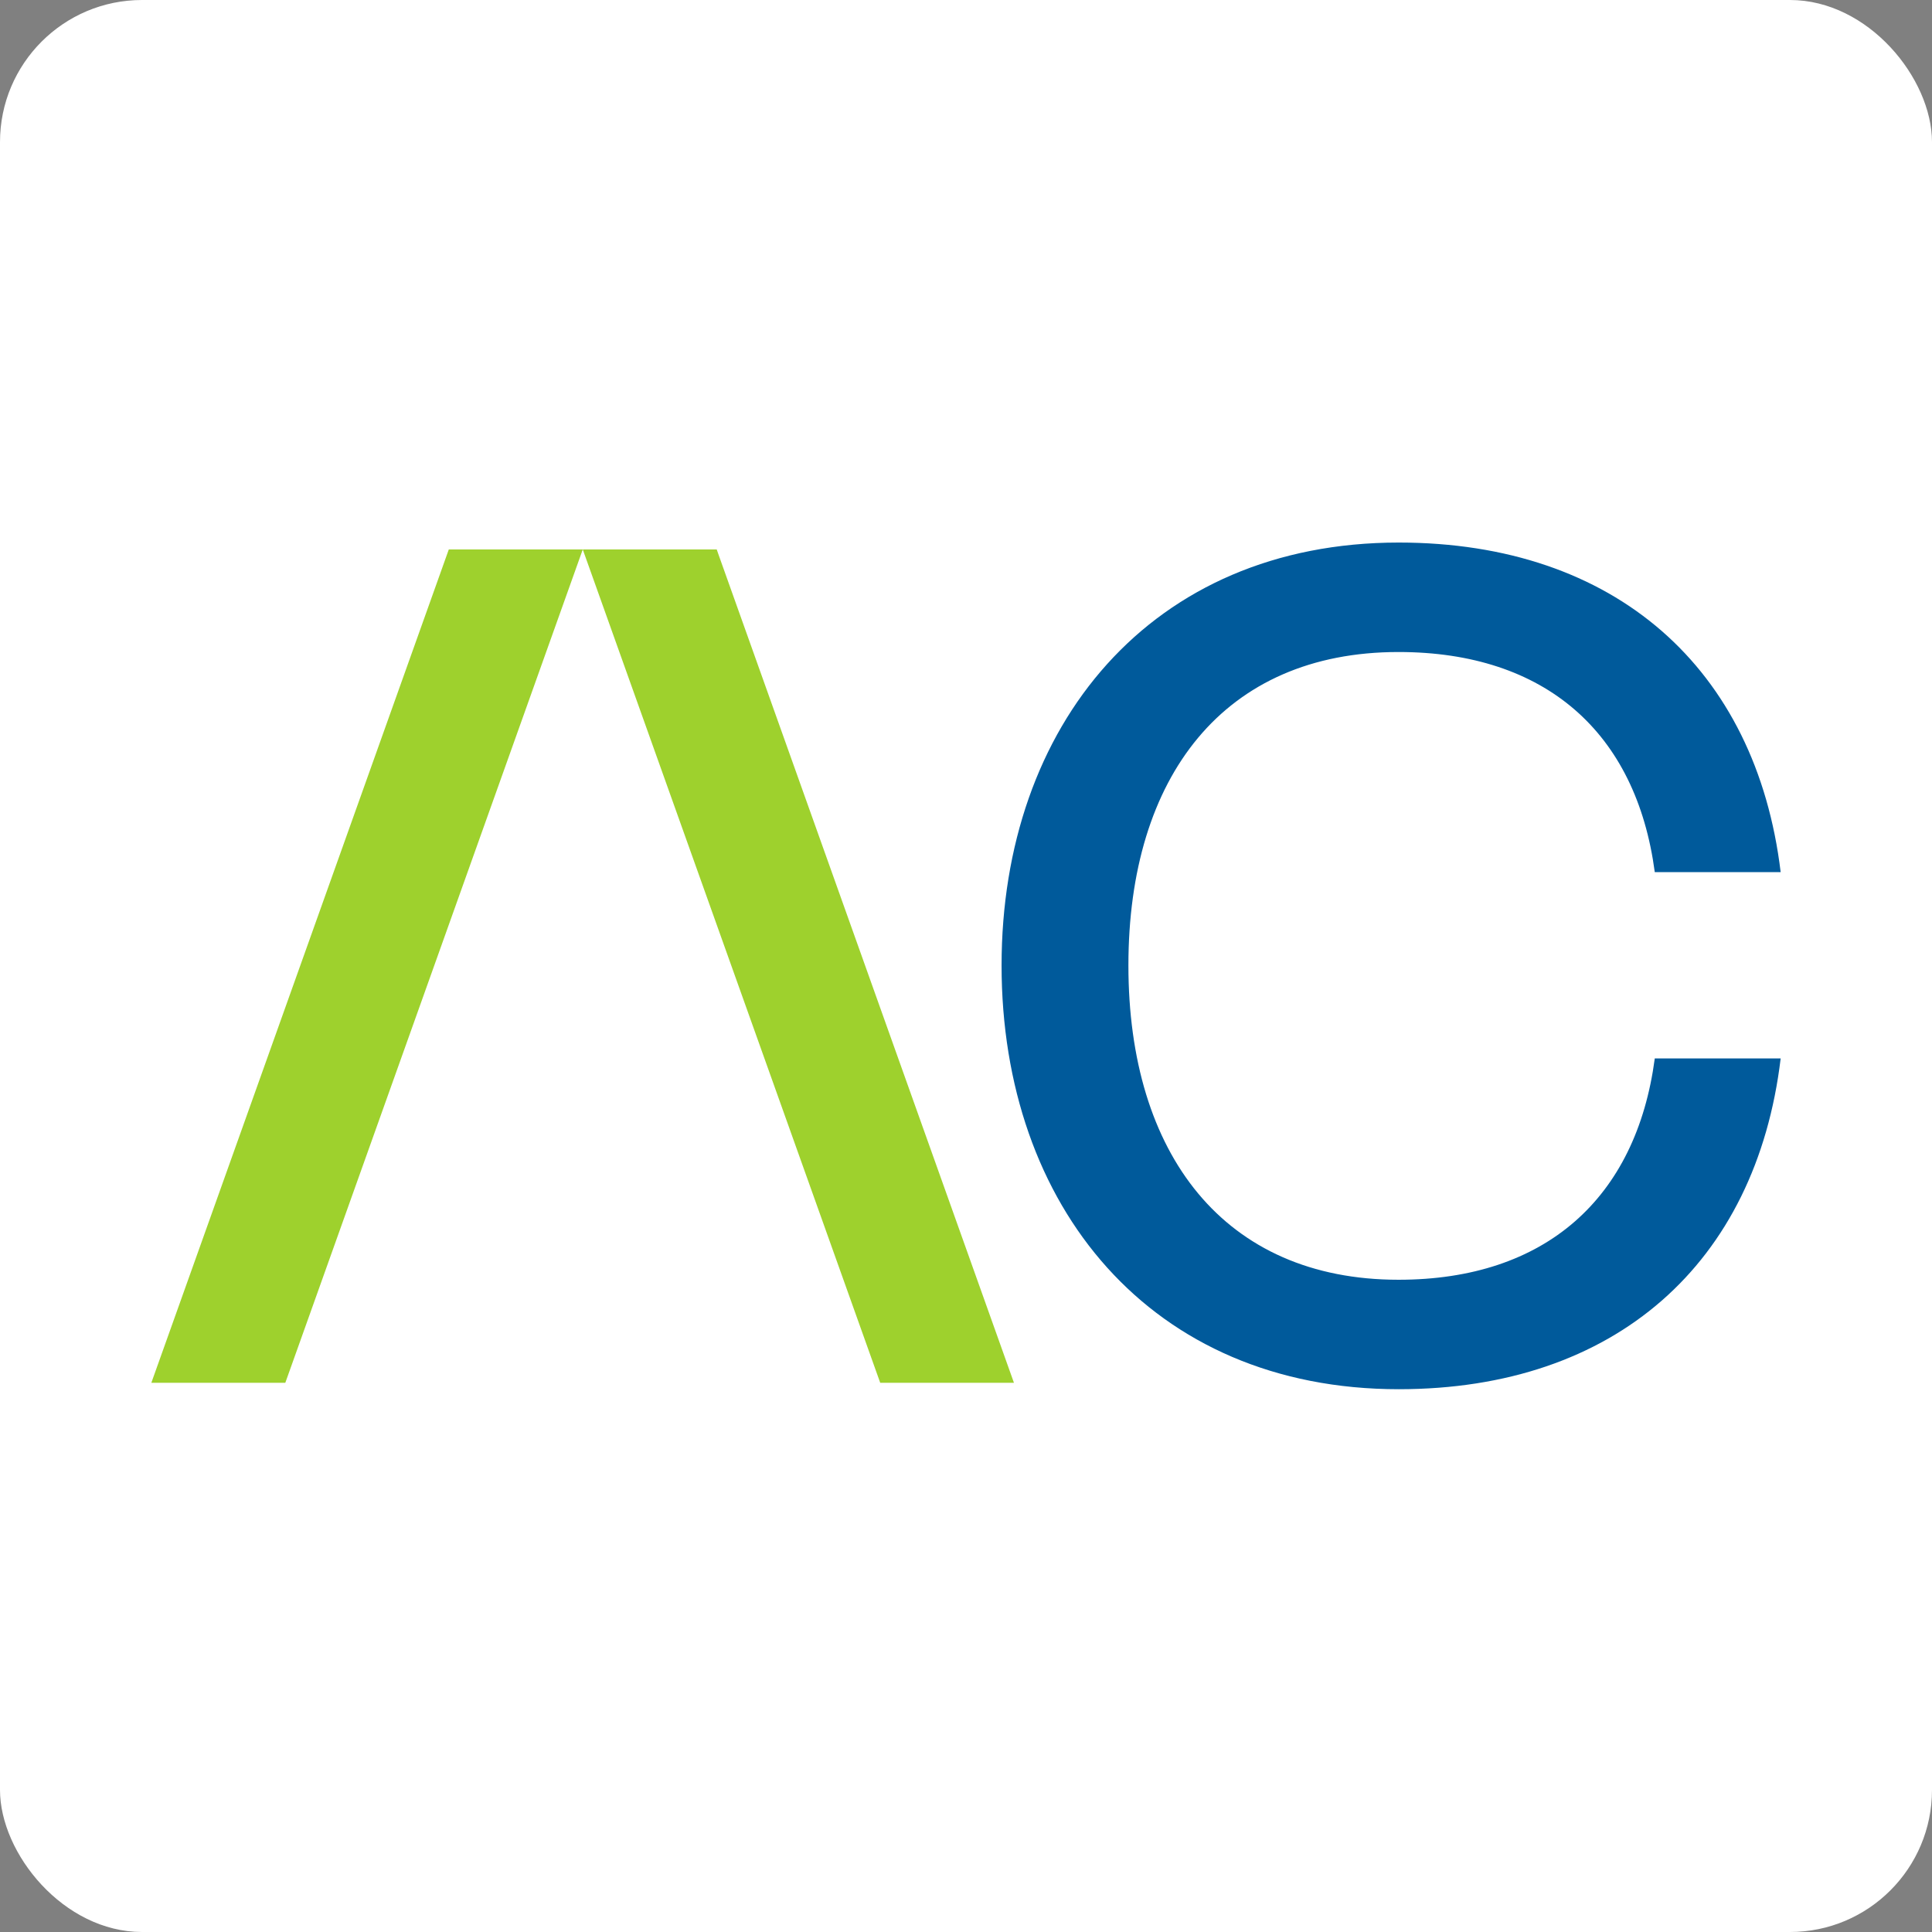
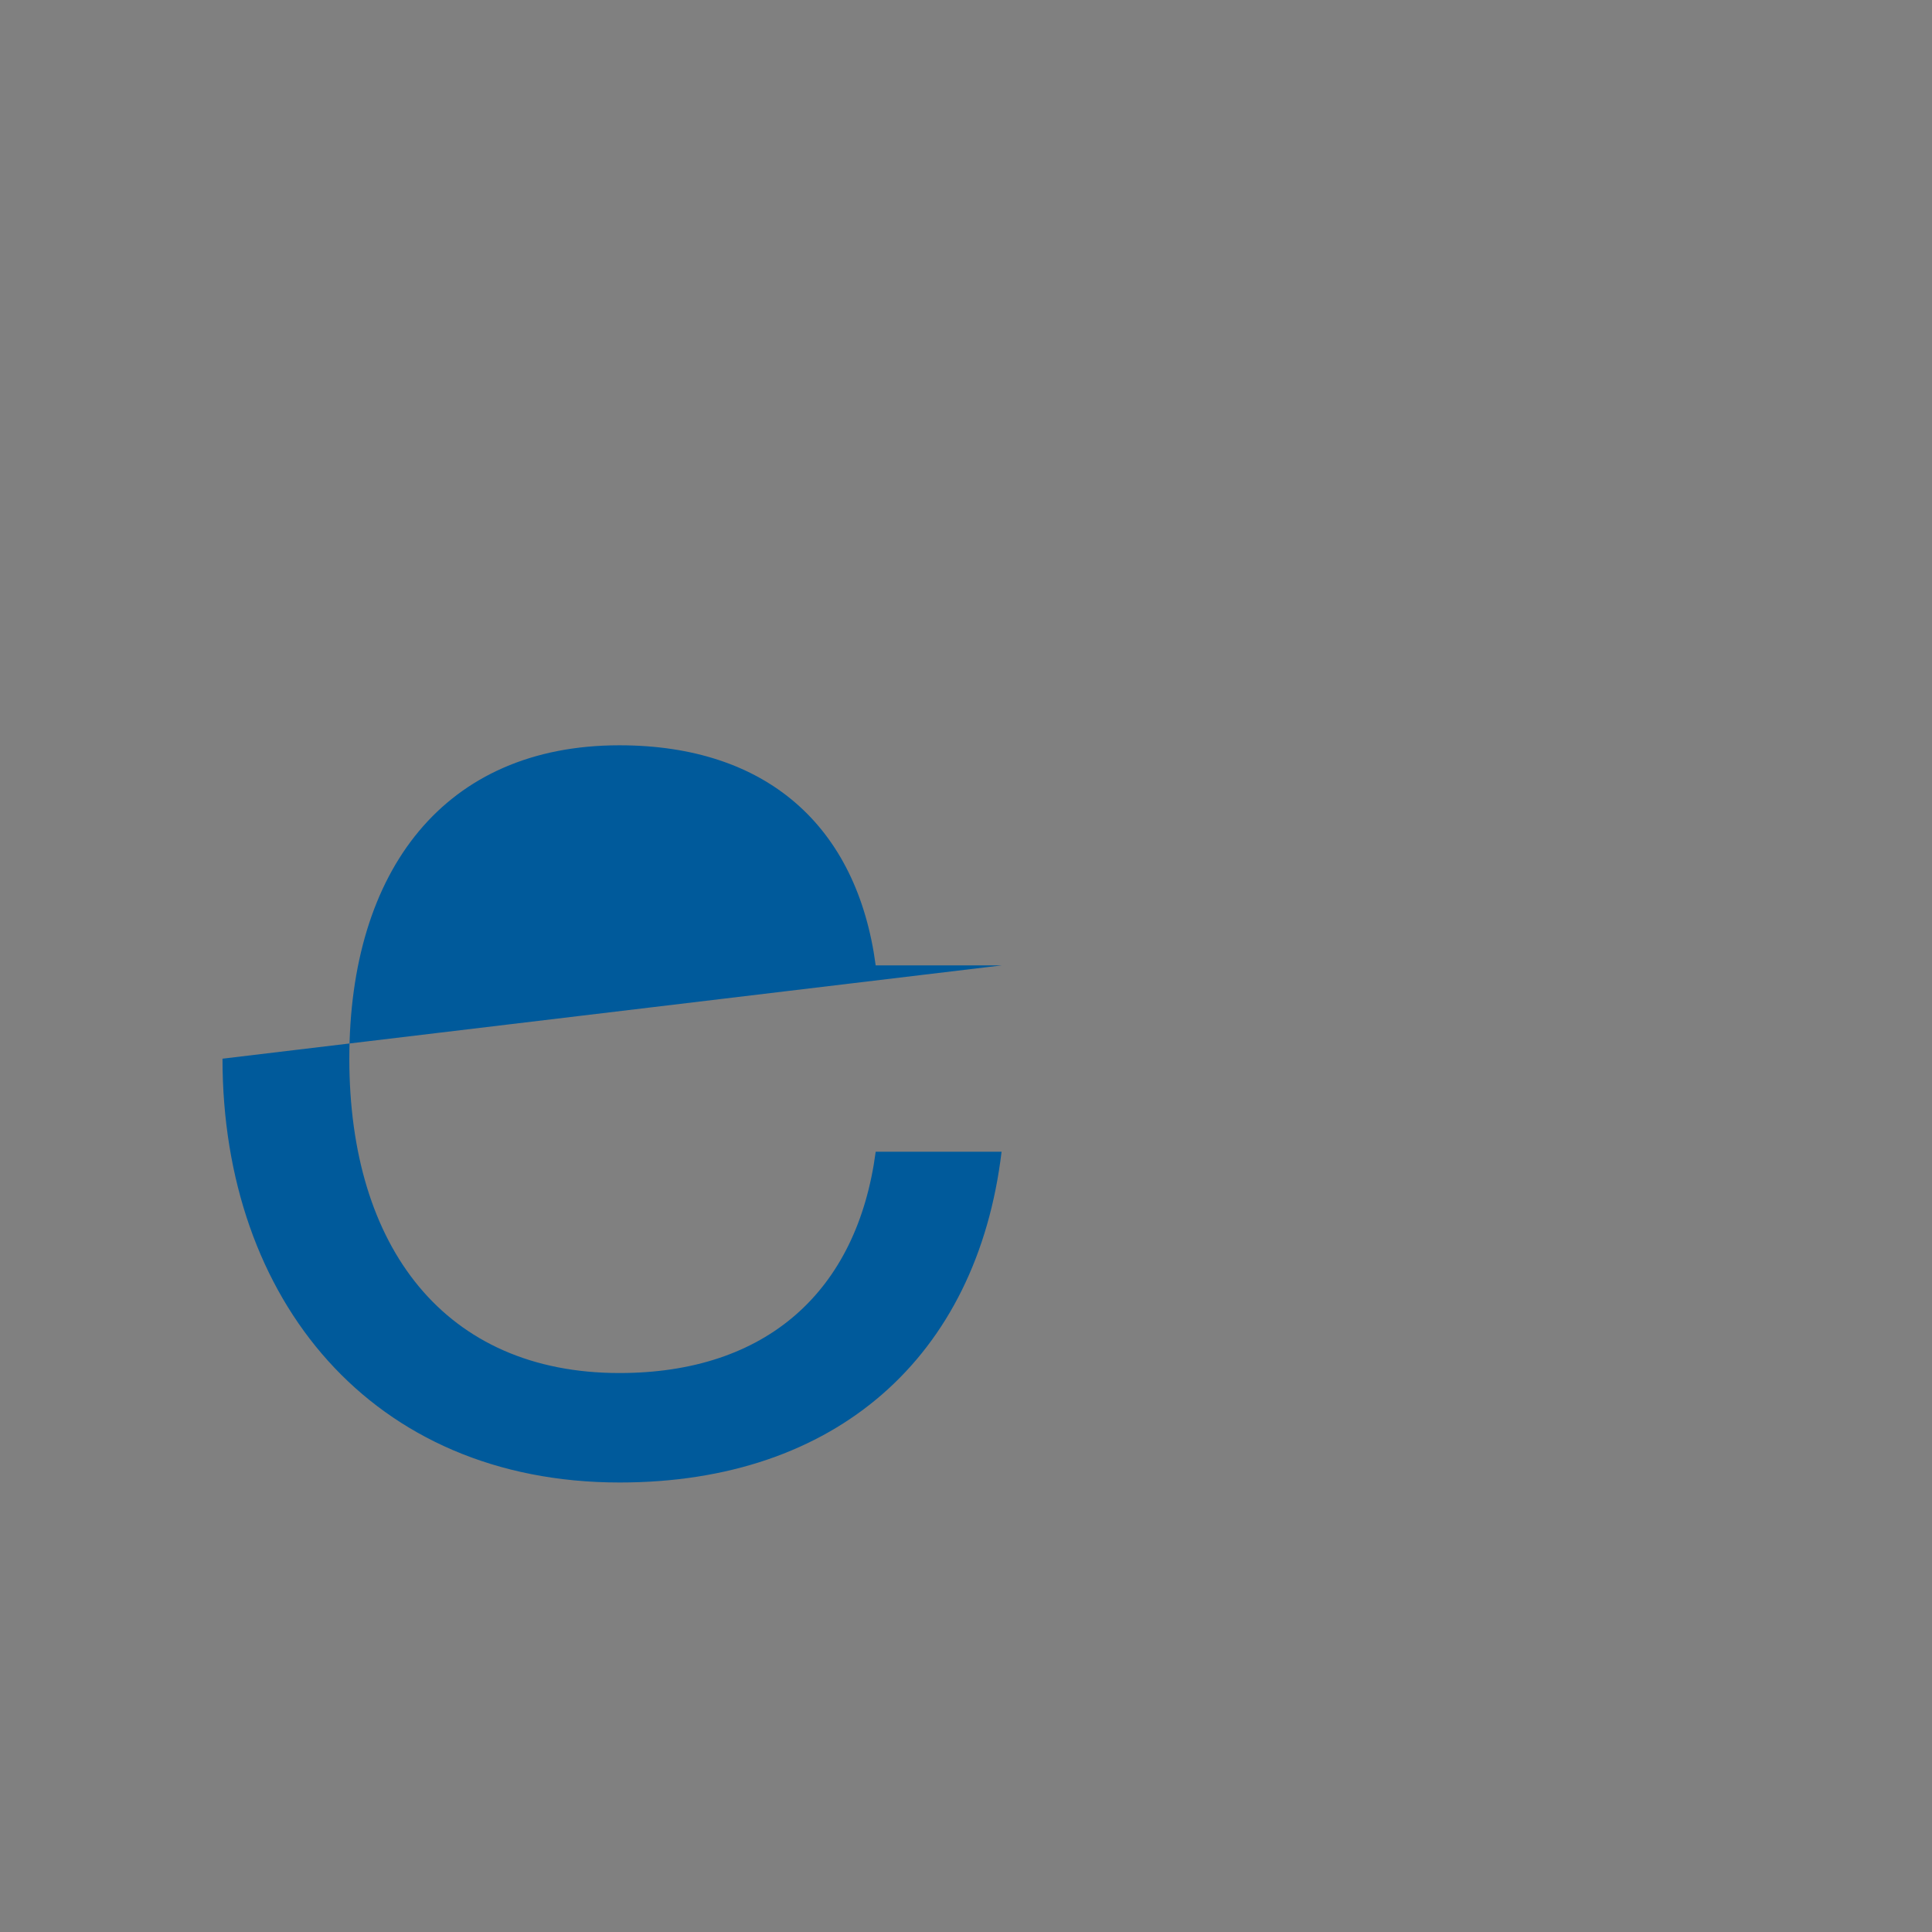
<svg xmlns="http://www.w3.org/2000/svg" id="katman_2" data-name="katman 2" viewBox="0 0 81.19 81.19">
  <rect x="0" y="0" width="81.19" height="81.19" fill="#808080" stroke="none" />
  <defs>
    <style>
      .cls-1 {
        fill: #005a9b;
      }

      .cls-1, .cls-2, .cls-3 {
        stroke-width: 0px;
      }

      .cls-2 {
        fill: #9ed12d;
      }

      .cls-3 {
        fill: #fff;
      }
    </style>
  </defs>
  <g id="katman_1" data-name="katman 1">
-     <rect class="cls-3" width="81.19" height="81.19" rx="5.97" ry="5.97" />
    <g>
-       <path class="cls-1" d="m42.09,40.57c0-10.08,6.27-17.77,16.69-17.77,9.1,0,15.02,5.29,16.05,13.85h-5.29c-.78-5.87-4.6-9.25-10.77-9.25-7.34,0-11.35,5.24-11.35,13.17s4.02,13.21,11.35,13.21c6.17,0,9.99-3.42,10.77-9.3h5.29c-1.03,8.61-6.95,13.9-16.05,13.9-10.42,0-16.69-7.69-16.69-17.81" />
-       <polygon class="cls-2" points="6.36 58.11 11.99 58.11 24.49 23.09 18.86 23.09 6.36 58.11" />
-       <polygon class="cls-2" points="30.2 23.32 30.12 23.09 24.49 23.09 36.99 58.11 42.61 58.11 30.2 23.32" />
+       <path class="cls-1" d="m42.09,40.57h-5.29c-.78-5.87-4.6-9.25-10.77-9.25-7.34,0-11.35,5.24-11.35,13.17s4.02,13.21,11.35,13.21c6.17,0,9.99-3.42,10.77-9.3h5.29c-1.03,8.61-6.95,13.9-16.05,13.9-10.42,0-16.69-7.69-16.69-17.81" />
    </g>
  </g>
</svg>